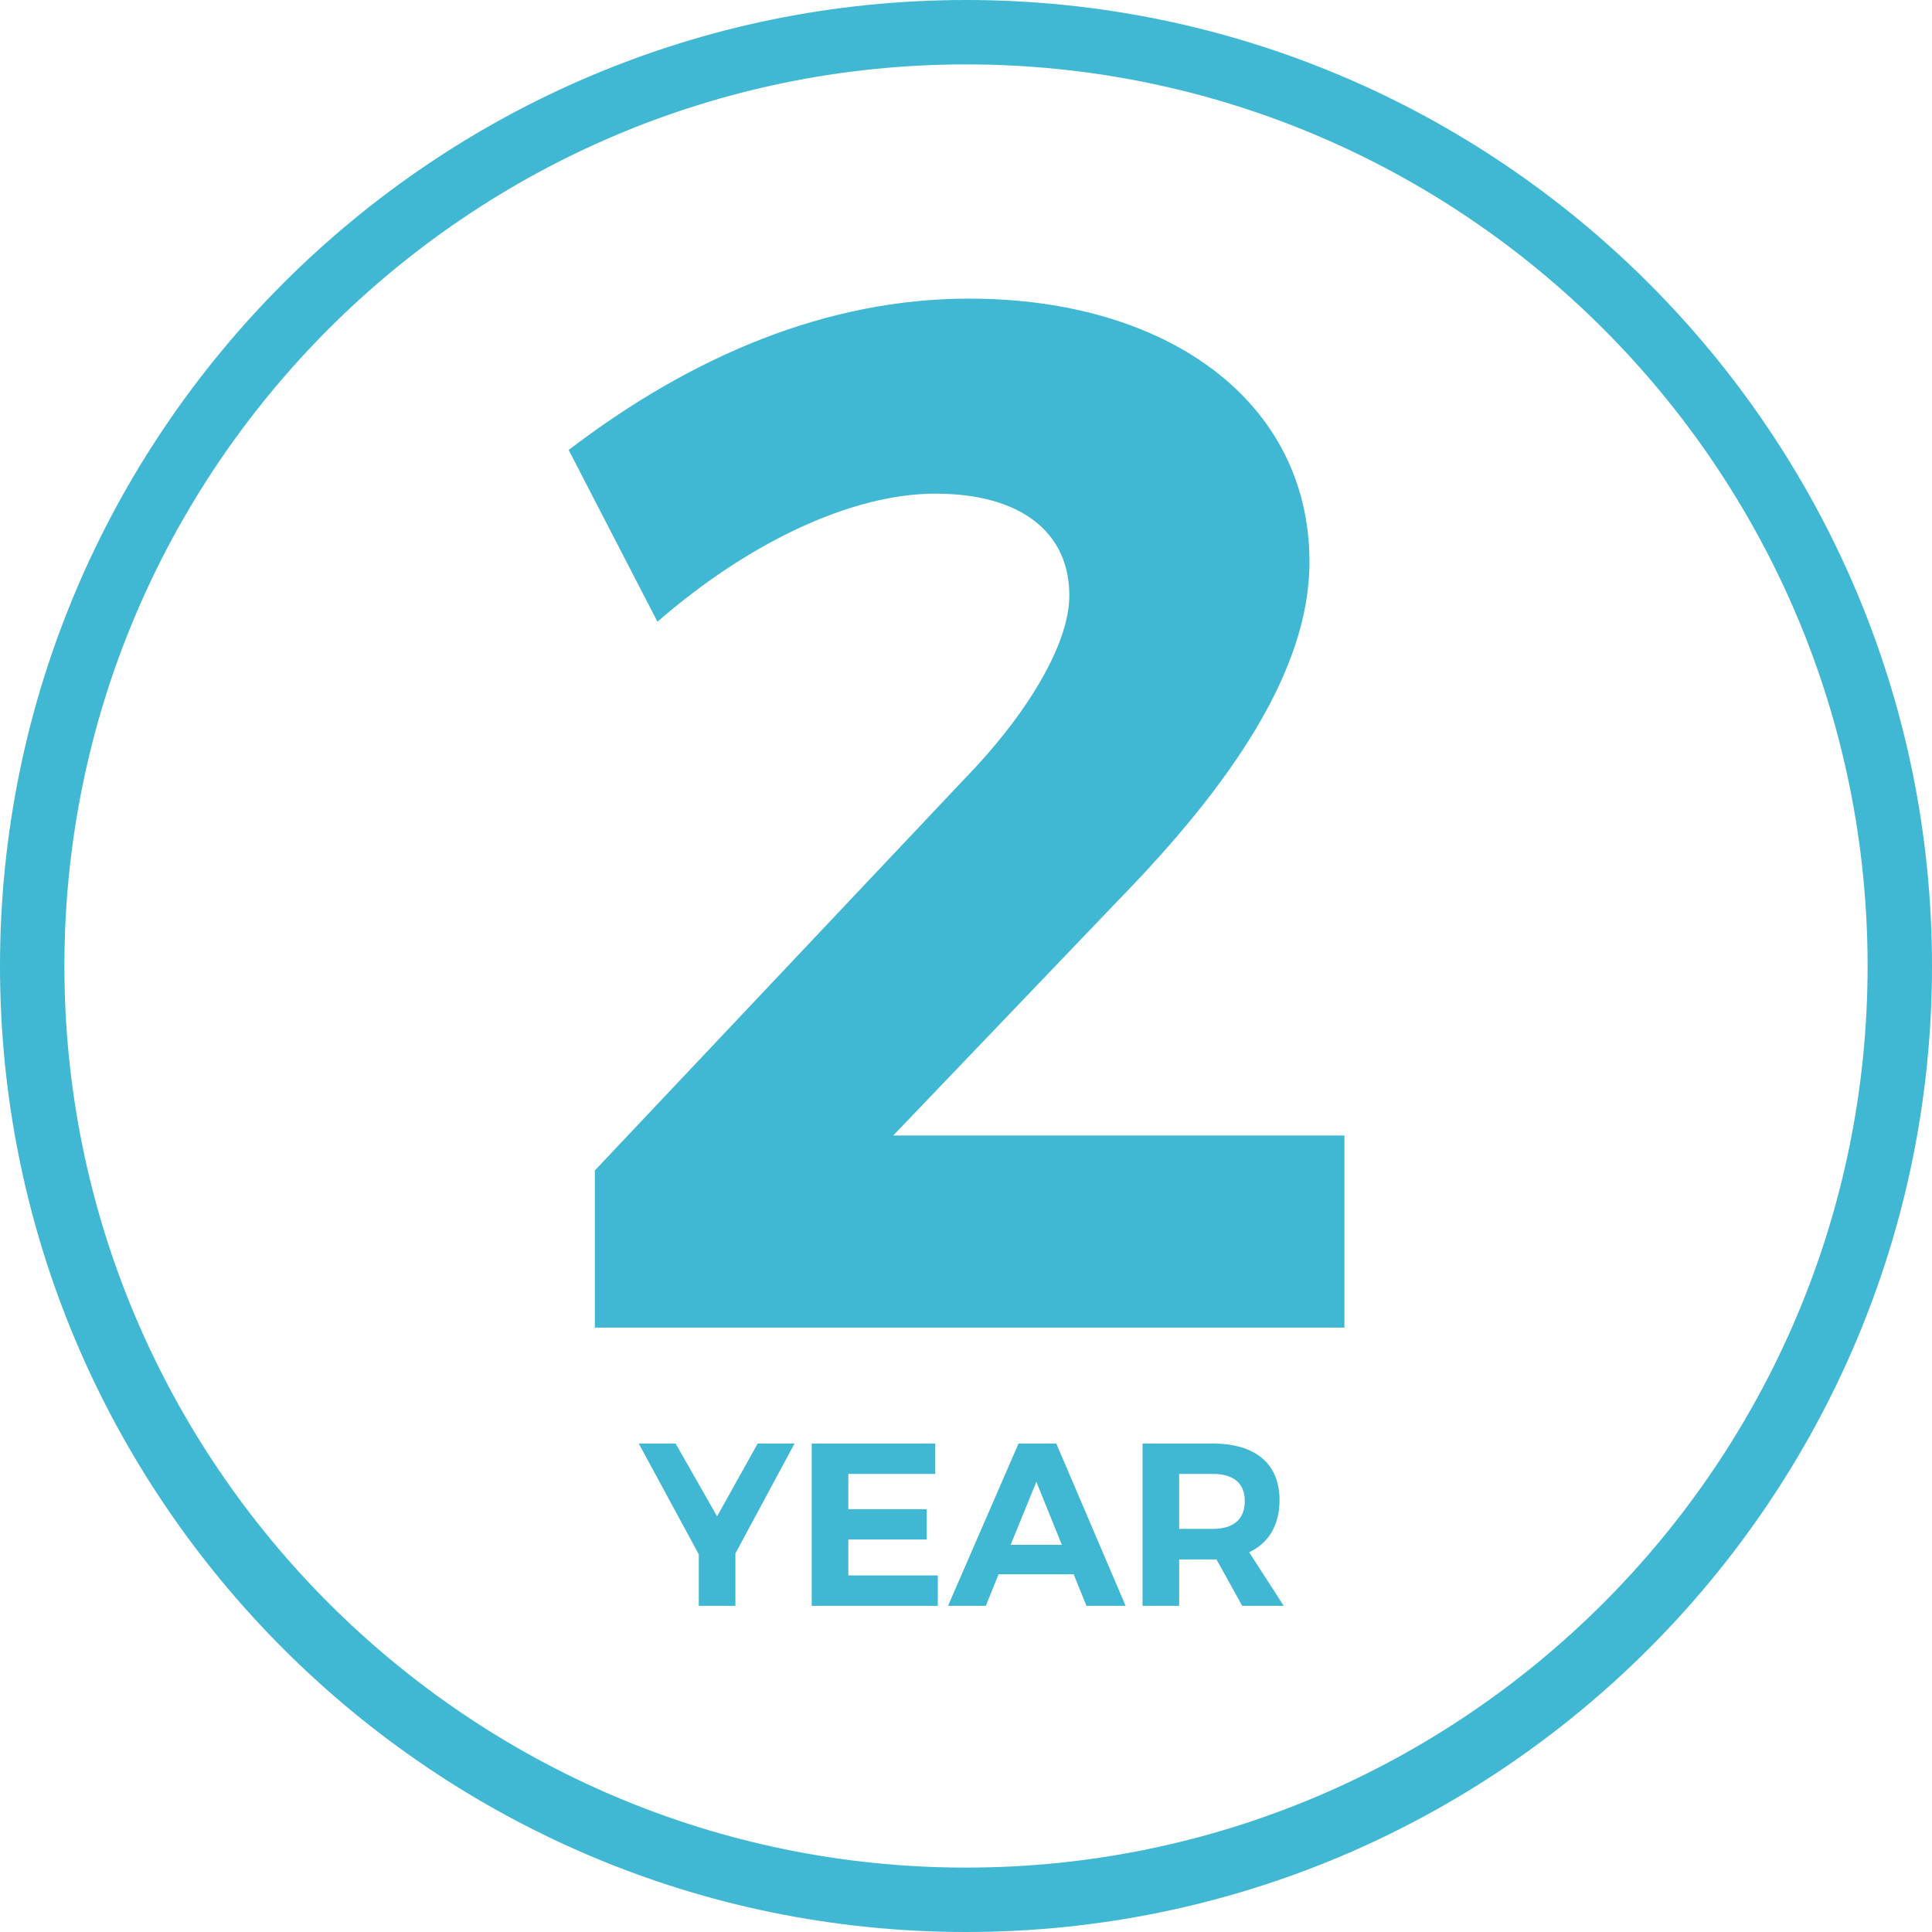
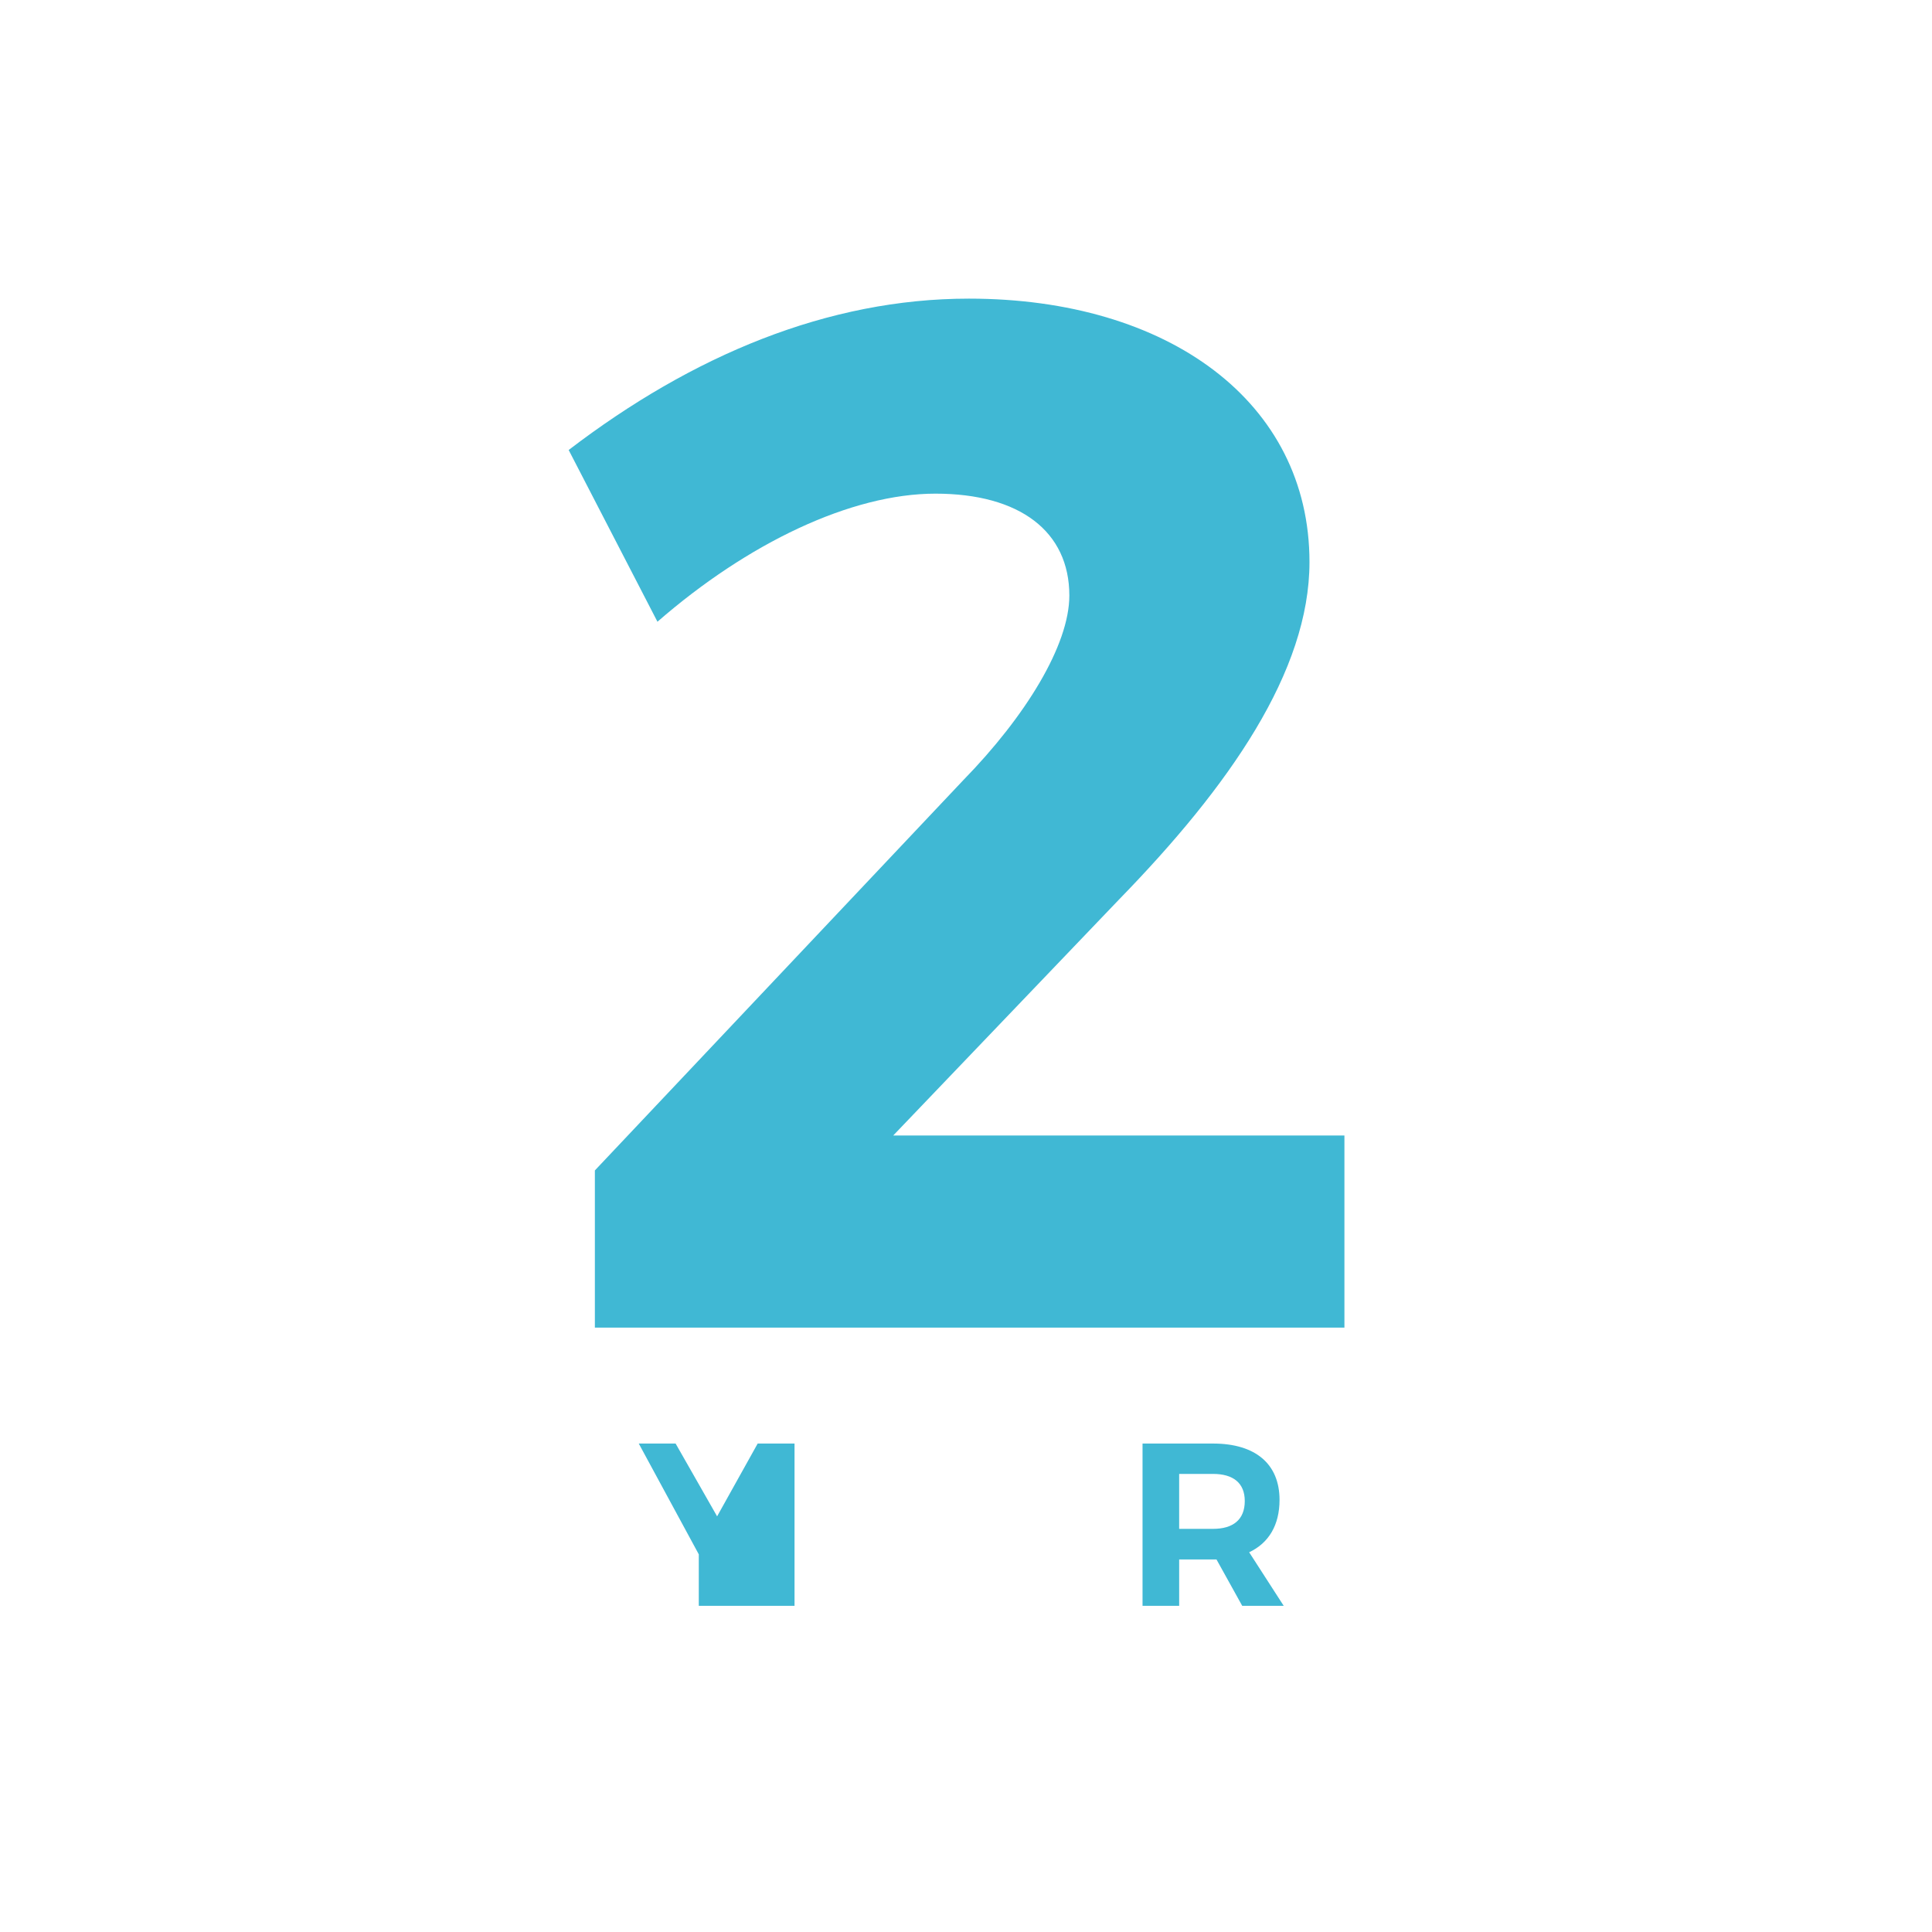
<svg xmlns="http://www.w3.org/2000/svg" version="1.1" id="Layer_1" x="0px" y="0px" width="300px" height="300px" viewBox="0 0 300 300" enable-background="new 0 0 300 300" xml:space="preserve">
  <g>
    <g>
-       <path fill="#40B8D4" d="M150,300C67.29,300,0,232.71,0,150C0,67.29,67.29,0,150,0c82.71,0,150,67.29,150,150    C300,232.71,232.71,300,150,300z M150,10C72.804,10,10,72.804,10,150s62.804,140,140,140s140-62.804,140-140S227.196,10,150,10z" />
-     </g>
+       </g>
  </g>
  <g>
    <path fill="#40B8D4" d="M203.336,87.276c0,16.95-12.43,34.804-29.605,52.432l-35.03,36.611h70.06v29.832H92.371v-24.408   l57.177-60.567c9.719-9.944,16.498-21.018,16.498-28.702c0-9.944-7.684-15.82-20.792-15.82c-13.107,0-29.153,7.684-43.165,19.888   L88.303,69.875c19.21-14.69,40.228-23.504,62.149-23.504C181.414,46.371,203.336,62.417,203.336,87.276z" />
  </g>
  <g>
-     <path fill="#40B8D4" d="M114.197,249.351h-5.688v-7.991l-9.323-17.206h5.723l6.443,11.303l6.299-11.303h5.723l-9.179,17.062   V249.351z" />
-     <path fill="#40B8D4" d="M131.729,228.869v5.472h12.167v4.715h-12.167v5.579h13.894v4.716h-19.582v-25.197h19.186v4.716H131.729z" />
-     <path fill="#40B8D4" d="M155.058,244.455l-1.979,4.896h-5.868l10.943-25.197h5.867l10.763,25.197h-6.084l-1.979-4.896H155.058z    M160.925,230.093l-3.996,9.791h7.955L160.925,230.093z" />
+     <path fill="#40B8D4" d="M114.197,249.351h-5.688v-7.991l-9.323-17.206h5.723l6.443,11.303l6.299-11.303h5.723V249.351z" />
    <path fill="#40B8D4" d="M188.896,242.151h-0.54h-5.255v7.199h-5.688v-25.197h10.942c6.588,0,10.331,3.168,10.331,8.747   c0,3.888-1.655,6.695-4.716,8.135l5.364,8.315h-6.443L188.896,242.151z M188.355,237.4c3.132,0,4.932-1.44,4.932-4.319   c0-2.808-1.8-4.212-4.932-4.212h-5.255v8.531H188.355z" />
  </g>
</svg>